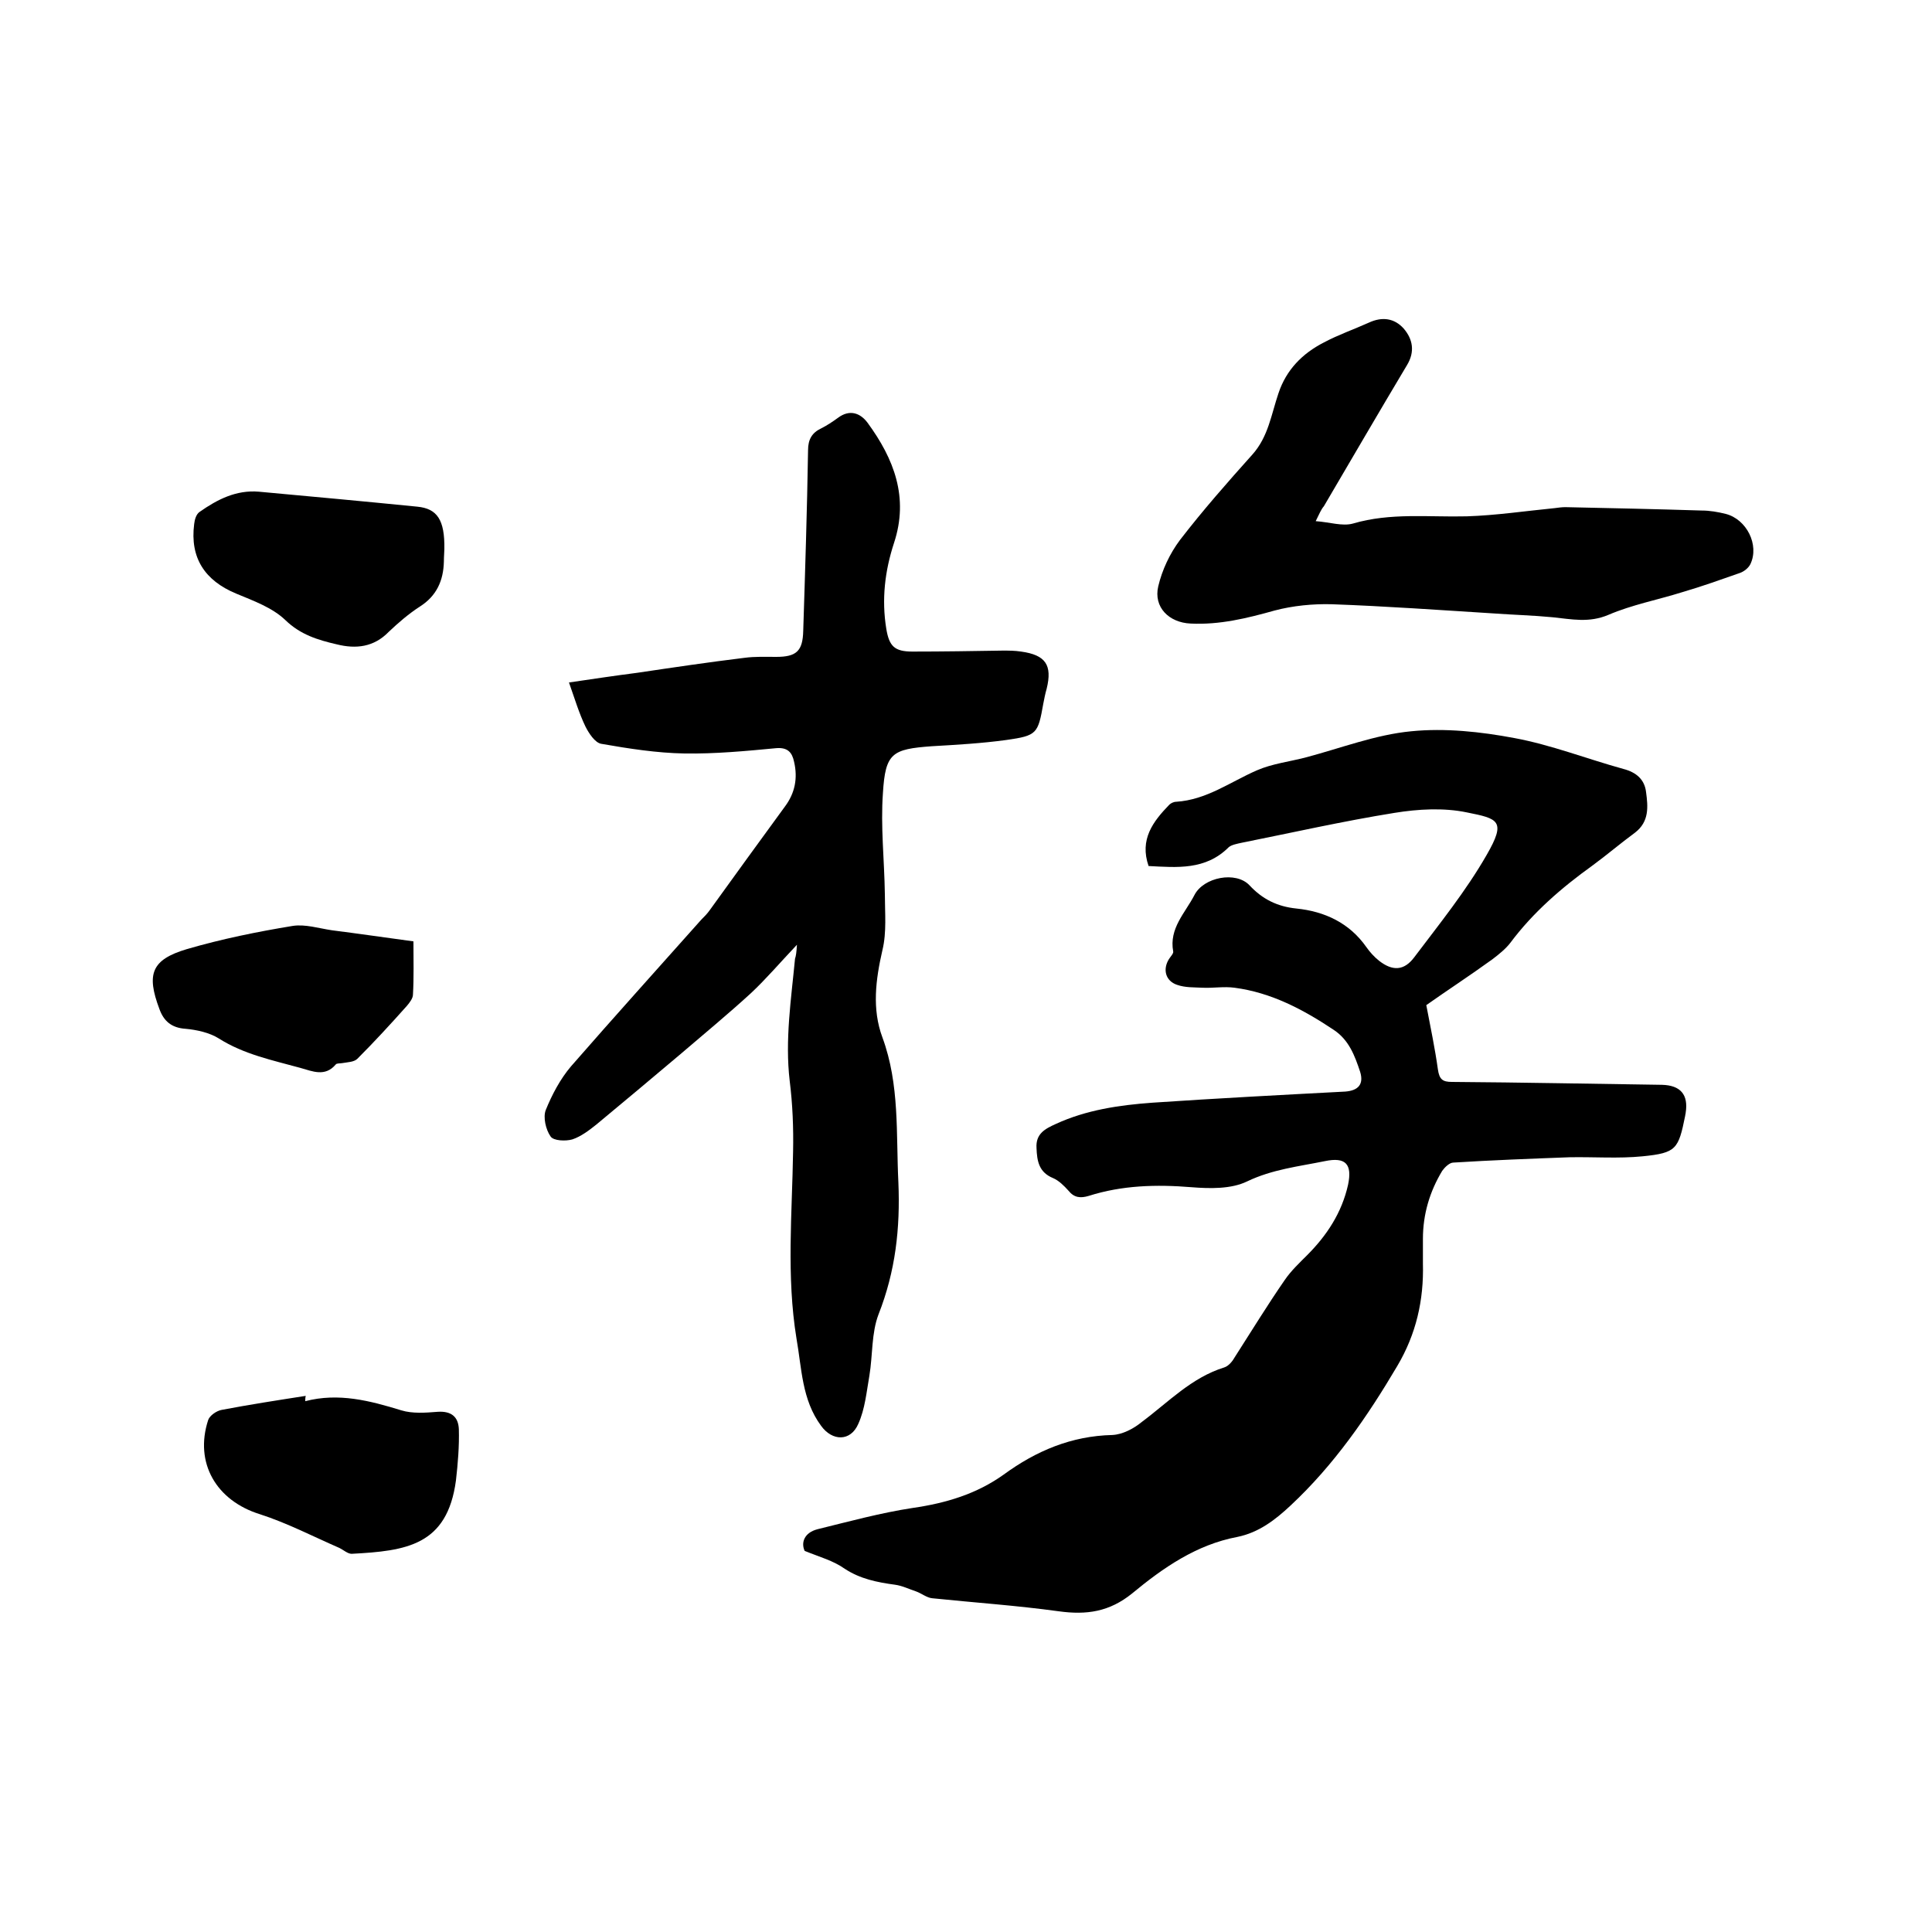
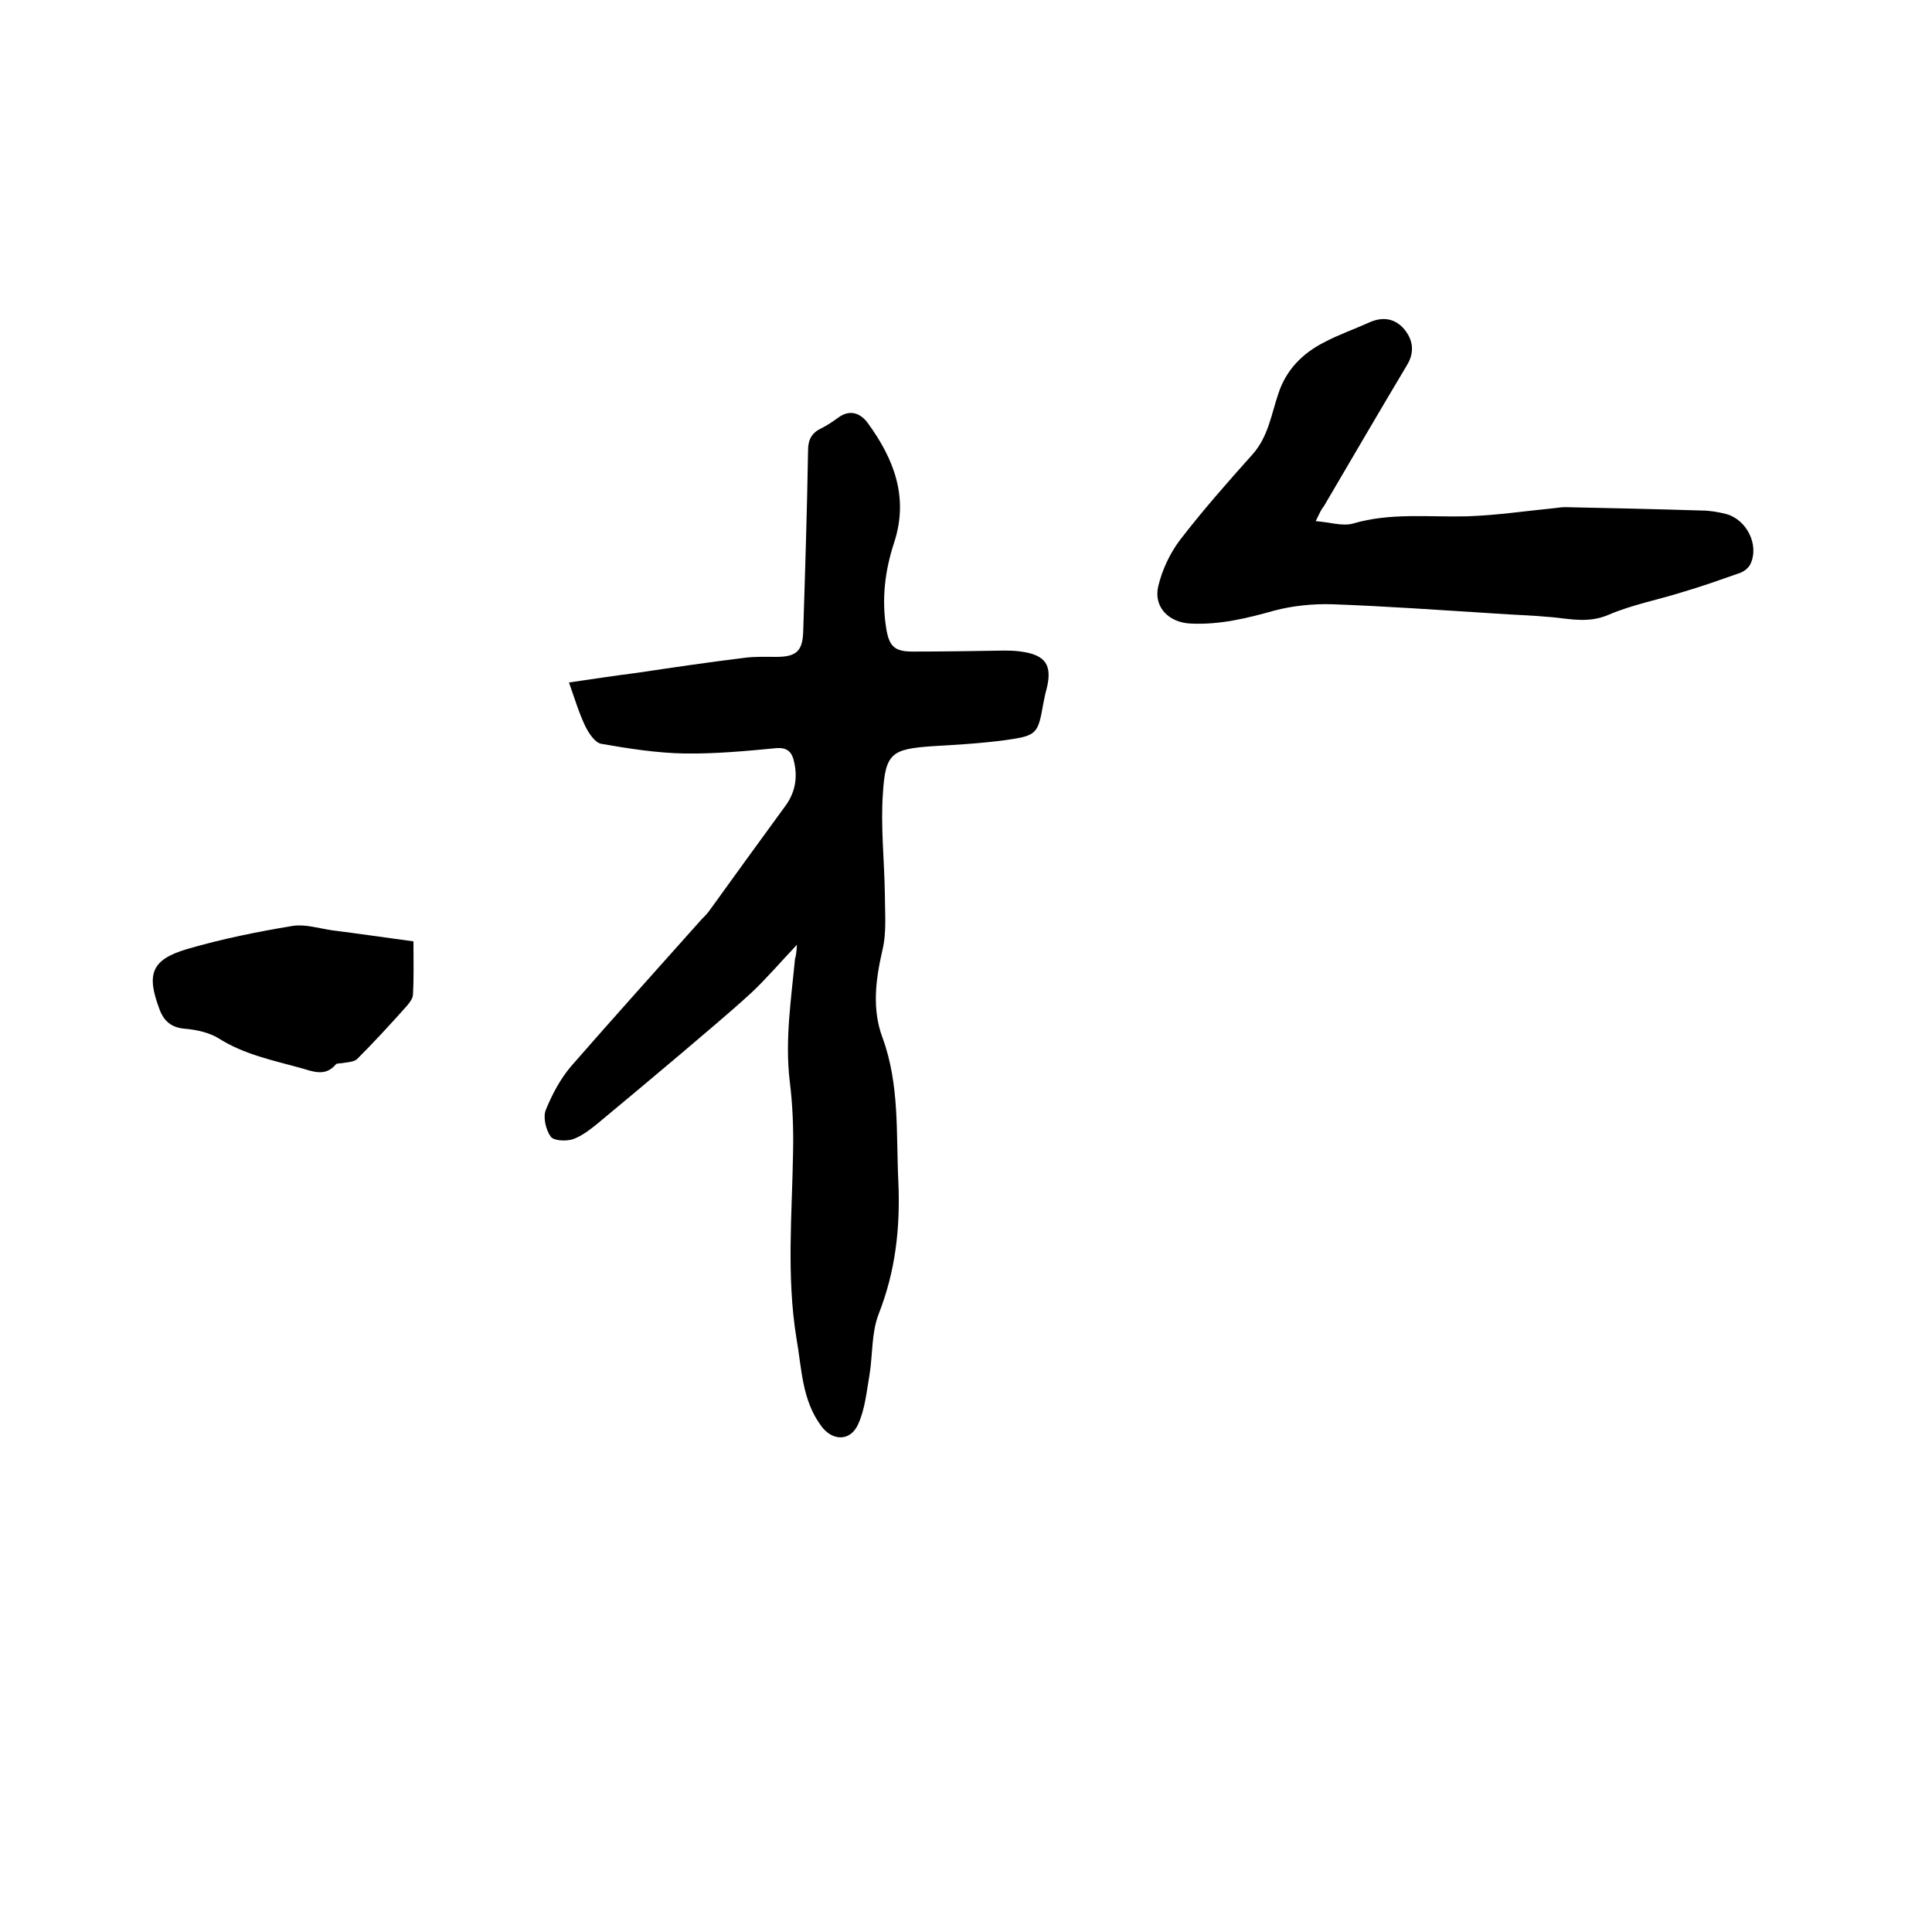
<svg xmlns="http://www.w3.org/2000/svg" enable-background="new 0 0 400 400" viewBox="0 0 400 400">
-   <path d="m166.6 321.1c-.8-1.7-.1-3.8 2.7-4.5 6.5-1.6 13.1-3.4 19.7-4.4 6.9-1 13.2-2.9 18.8-6.9 6.7-4.9 14-8 22.5-8.2 2.1-.1 4.4-1.3 6.1-2.7 5.5-4.1 10.3-9.2 17.1-11.3.9-.3 1.7-1.3 2.2-2.2 3.4-5.3 6.7-10.7 10.3-15.9 1.3-1.9 3-3.5 4.6-5.1 4.1-4.1 7.2-8.8 8.5-14.6.9-4.3-.5-5.8-4.8-4.9-5.4 1.1-10.9 1.7-16.1 4.2-3.3 1.6-7.7 1.5-11.5 1.2-7.3-.6-14.4-.4-21.3 1.8-1.7.5-3 .4-4.2-1.1-.9-1-2-2.1-3.2-2.6-2.9-1.2-3.3-3.5-3.4-6.2-.2-3 1.8-4 4-5 6.3-2.9 13.1-3.9 20-4.4 13.3-.9 26.6-1.6 39.9-2.3 2.7-.2 3.9-1.5 3.1-4.1-1.1-3.3-2.3-6.6-5.5-8.7-6.3-4.2-12.9-7.7-20.5-8.7-2.2-.3-4.4.1-6.6 0-1.8-.1-3.6 0-5.3-.6-2.4-.8-3-3.2-1.7-5.3.3-.5 1-1.2.9-1.6-.9-4.8 2.5-8 4.4-11.7s8.6-5 11.4-2c2.7 2.9 5.8 4.4 9.7 4.8 5.9.6 11 3 14.5 8 .7 1 1.6 2 2.6 2.8 2.8 2.2 5.2 2.1 7.3-.7 5.2-6.9 10.7-13.7 15-21.2 4.1-7.1 2.4-7.5-4.1-8.8-4.8-1-10.1-.7-15 .1-10.6 1.7-21.2 4.1-31.7 6.2-.9.2-2 .4-2.6.9-4.8 4.8-10.7 4.2-16.6 3.9-1.9-5.5.9-9.2 4.3-12.7.3-.3.9-.6 1.4-.6 6.3-.4 11.2-4.1 16.7-6.5 3.2-1.4 6.8-1.8 10.2-2.7 7.2-1.9 14.4-4.7 21.8-5.4 7-.7 14.4.1 21.3 1.4 7.6 1.4 15 4.3 22.6 6.4 2.7.7 4.4 2.2 4.7 4.8.4 3 .7 6.1-2.3 8.4-3 2.2-5.8 4.6-8.8 6.8-6.4 4.6-12.3 9.7-17 16-1 1.3-2.4 2.4-3.7 3.4-4.7 3.4-9.6 6.6-13.7 9.5.9 4.7 1.8 9 2.4 13.3.3 2.1 1 2.6 2.9 2.6 14.5.1 29 .4 43.5.6 3.8.1 5.5 2 4.9 5.8 0 .2-.1.4-.1.6-1.4 6.9-1.8 7.7-8.8 8.4-5 .5-10.1.1-15.2.2-8 .3-16 .6-24 1.1-.8 0-1.8 1-2.3 1.7-2.6 4.3-4 9-4 14.1v5.1c.2 7.6-1.4 14.6-5.3 21.2-6.2 10.5-13.1 20.5-22.1 28.9-3.2 3-6.6 5.6-11 6.5-8.5 1.6-15.4 6.4-21.8 11.7-4.7 3.8-9.4 4.5-15.2 3.7-8.7-1.2-17.5-1.8-26.2-2.7-1.1-.1-2.2-1-3.3-1.4-1.5-.5-2.9-1.2-4.4-1.4-3.7-.5-7.2-1.2-10.4-3.3-2.4-1.7-5.1-2.4-8.3-3.7z" />
  <path d="m165 195.6c-3.6 3.8-6.4 7.1-9.5 10-4.8 4.4-9.9 8.6-14.8 12.8-5.7 4.8-11.4 9.6-17.2 14.4-1.5 1.2-3.2 2.5-5 3.1-1.4.4-3.9.3-4.5-.6-1-1.4-1.6-4-1-5.5 1.3-3.2 3-6.4 5.2-9 8.9-10.2 18-20.3 27-30.4.6-.6 1.2-1.2 1.7-1.9 5.2-7.2 10.4-14.4 15.6-21.5 2.1-2.8 2.7-5.9 1.9-9.3-.4-1.9-1.3-3-3.7-2.8-6.3.6-12.7 1.2-19 1.1-5.7-.1-11.5-1-17.2-2-1.3-.2-2.6-2.2-3.3-3.6-1.3-2.7-2.2-5.7-3.4-9.1 4.8-.7 9.4-1.4 14.1-2 7.4-1.1 14.8-2.2 22.2-3.1 2.2-.3 4.4-.2 6.6-.2 4.2 0 5.5-1.2 5.6-5.4.4-12.5.8-25 1-37.4 0-2.2.8-3.6 2.7-4.5 1.2-.6 2.4-1.4 3.5-2.2 2.4-1.8 4.6-1 6.1 1 5.5 7.5 8.6 15.5 5.5 24.9-1.9 5.8-2.6 11.7-1.6 17.8.6 3.6 1.7 4.7 5.4 4.7 6.2 0 12.5-.1 18.7-.2 1.3 0 2.5 0 3.8.2 5.1.7 6.5 2.8 5.3 7.7-.3 1-.5 2.1-.7 3.1-1.1 6.2-1.3 6.6-7.6 7.5-5.1.7-10.3 1-15.5 1.3-8.2.6-9.6 1.4-10.1 9.7-.5 6.9.3 13.9.4 20.9 0 3.9.4 7.9-.5 11.6-1.4 6.1-2.2 12.2 0 18.1 3.6 9.8 2.8 19.9 3.3 30 .4 9.5-.6 18.4-4.1 27.3-1.5 3.9-1.2 8.5-1.9 12.7-.6 3.4-.9 6.9-2.3 10-1.6 3.7-5.4 3.6-7.7.4-4-5.4-4-11.9-5.1-18.1-2.1-12.9-.9-25.8-.7-38.7.1-4.9-.1-9.8-.7-14.6-1-8.5.3-16.9 1.1-25.3.2-.6.3-1.3.4-2.9z" />
  <path d="m272.4 107.9c2.9.2 5.5 1.1 7.7.5 7.8-2.3 15.7-1.3 23.6-1.5 6.1-.2 12.1-1.1 18.2-1.7.7-.1 1.5-.2 2.2-.2 9.4.2 18.8.4 28.2.7 1.7 0 3.4.3 5 .7 4.3 1.1 7 6.4 5.1 10.4-.4.8-1.3 1.5-2.1 1.8-4 1.4-7.9 2.8-12 4-5.1 1.6-10.4 2.6-15.3 4.7-4 1.7-7.6.9-11.5.5-4.1-.4-8.2-.5-12.3-.8-11.2-.7-22.3-1.5-33.5-1.9-3.9-.1-8 .3-11.8 1.3-5.7 1.6-11.4 3-17.4 2.7-4.5-.2-7.7-3.4-6.7-7.7.8-3.4 2.4-6.8 4.5-9.6 4.7-6.1 9.8-11.9 15-17.7 3.3-3.7 3.9-8.3 5.4-12.7 1.6-4.8 4.9-8.2 9.4-10.5 3-1.6 6.2-2.7 9.3-4.1 2.8-1.3 5.3-.9 7.2 1.2 1.9 2.2 2.4 4.8.7 7.6-5.8 9.7-11.5 19.5-17.2 29.2-.6.7-.9 1.5-1.7 3.1z" />
-   <path d="m63.2 290.1c6.9-1.8 13.4-.1 19.9 1.9 2.3.7 5 .5 7.5.3 2.9-.2 4.3 1.1 4.4 3.6.1 3.5-.2 7.1-.6 10.6-1.8 13.5-10.3 14.6-21.6 15.2-.8 0-1.7-.8-2.5-1.2-5.5-2.4-10.9-5.2-16.5-7-9-2.8-13.6-10.6-10.7-19.5.3-.9 1.7-1.9 2.8-2.1 5.8-1.1 11.6-2 17.4-2.9-.1.4-.1.7-.1 1.1z" />
-   <path d="m92 113.7c0 .5-.1 1.5-.1 2.6-.1 3.9-1.5 7.1-5 9.3-2.3 1.5-4.4 3.3-6.4 5.2-3.1 3.2-6.8 3.6-10.8 2.6-3.9-.9-7.5-2-10.6-5-2.7-2.6-6.6-4-10.2-5.5-6.5-2.7-9.6-7.4-8.7-14.4.1-.9.4-2 1.1-2.5 3.7-2.6 7.6-4.6 12.3-4.2 10.9 1 21.8 2 32.8 3.1 4.1.4 5.7 2.7 5.6 8.8z" />
  <path d="m85.6 194.9c0 3.9.1 7.5-.1 11 0 .8-.7 1.7-1.3 2.4-3.3 3.7-6.7 7.4-10.2 10.9-.7.7-2 .7-3.1.9-.5.1-1.2 0-1.4.3-2.2 2.6-4.8 1.4-7.3.7-5.8-1.6-11.7-2.8-16.9-6.1-1.9-1.2-4.6-1.8-6.9-2-2.9-.2-4.5-1.6-5.4-4.1-2.7-7.2-1.7-10.2 5.7-12.4 7.2-2.1 14.6-3.6 21.9-4.8 2.6-.4 5.4.5 8.1.9 5.5.7 11 1.5 16.9 2.3z" />
</svg>